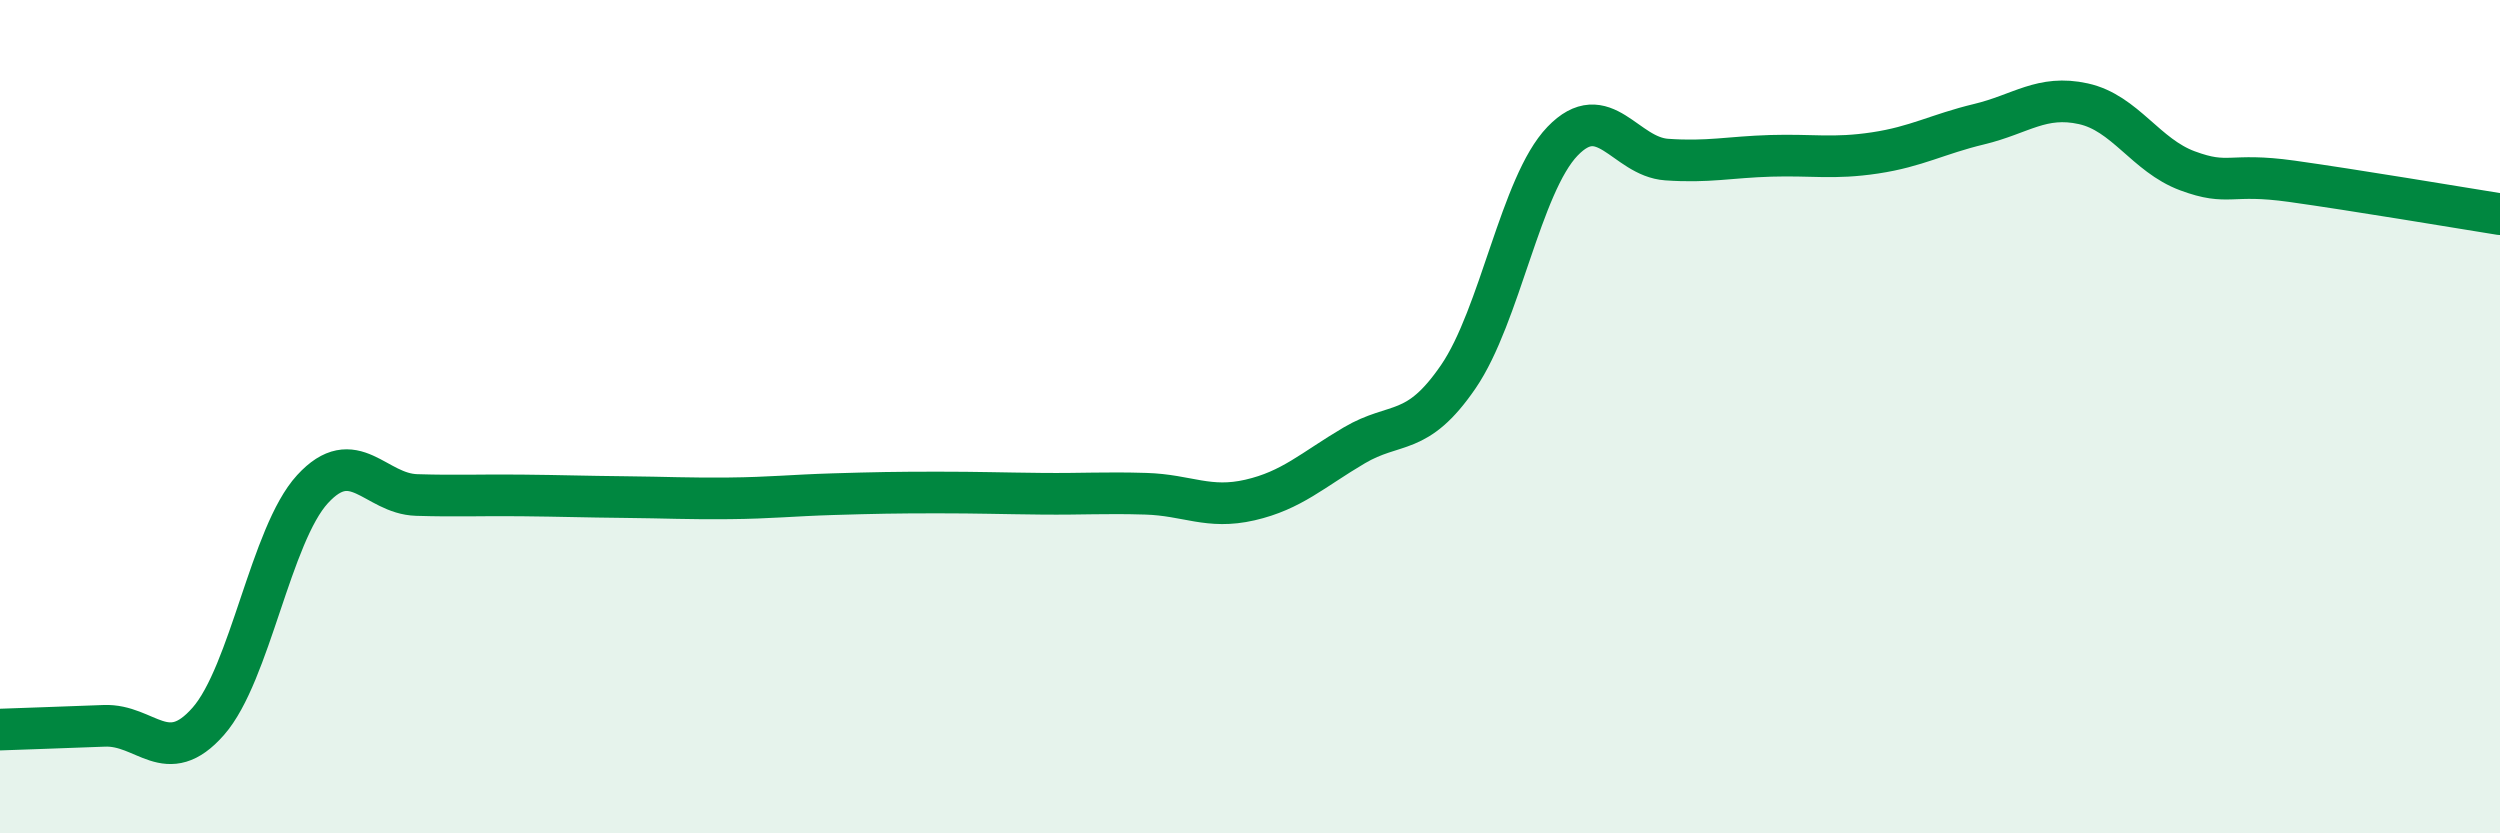
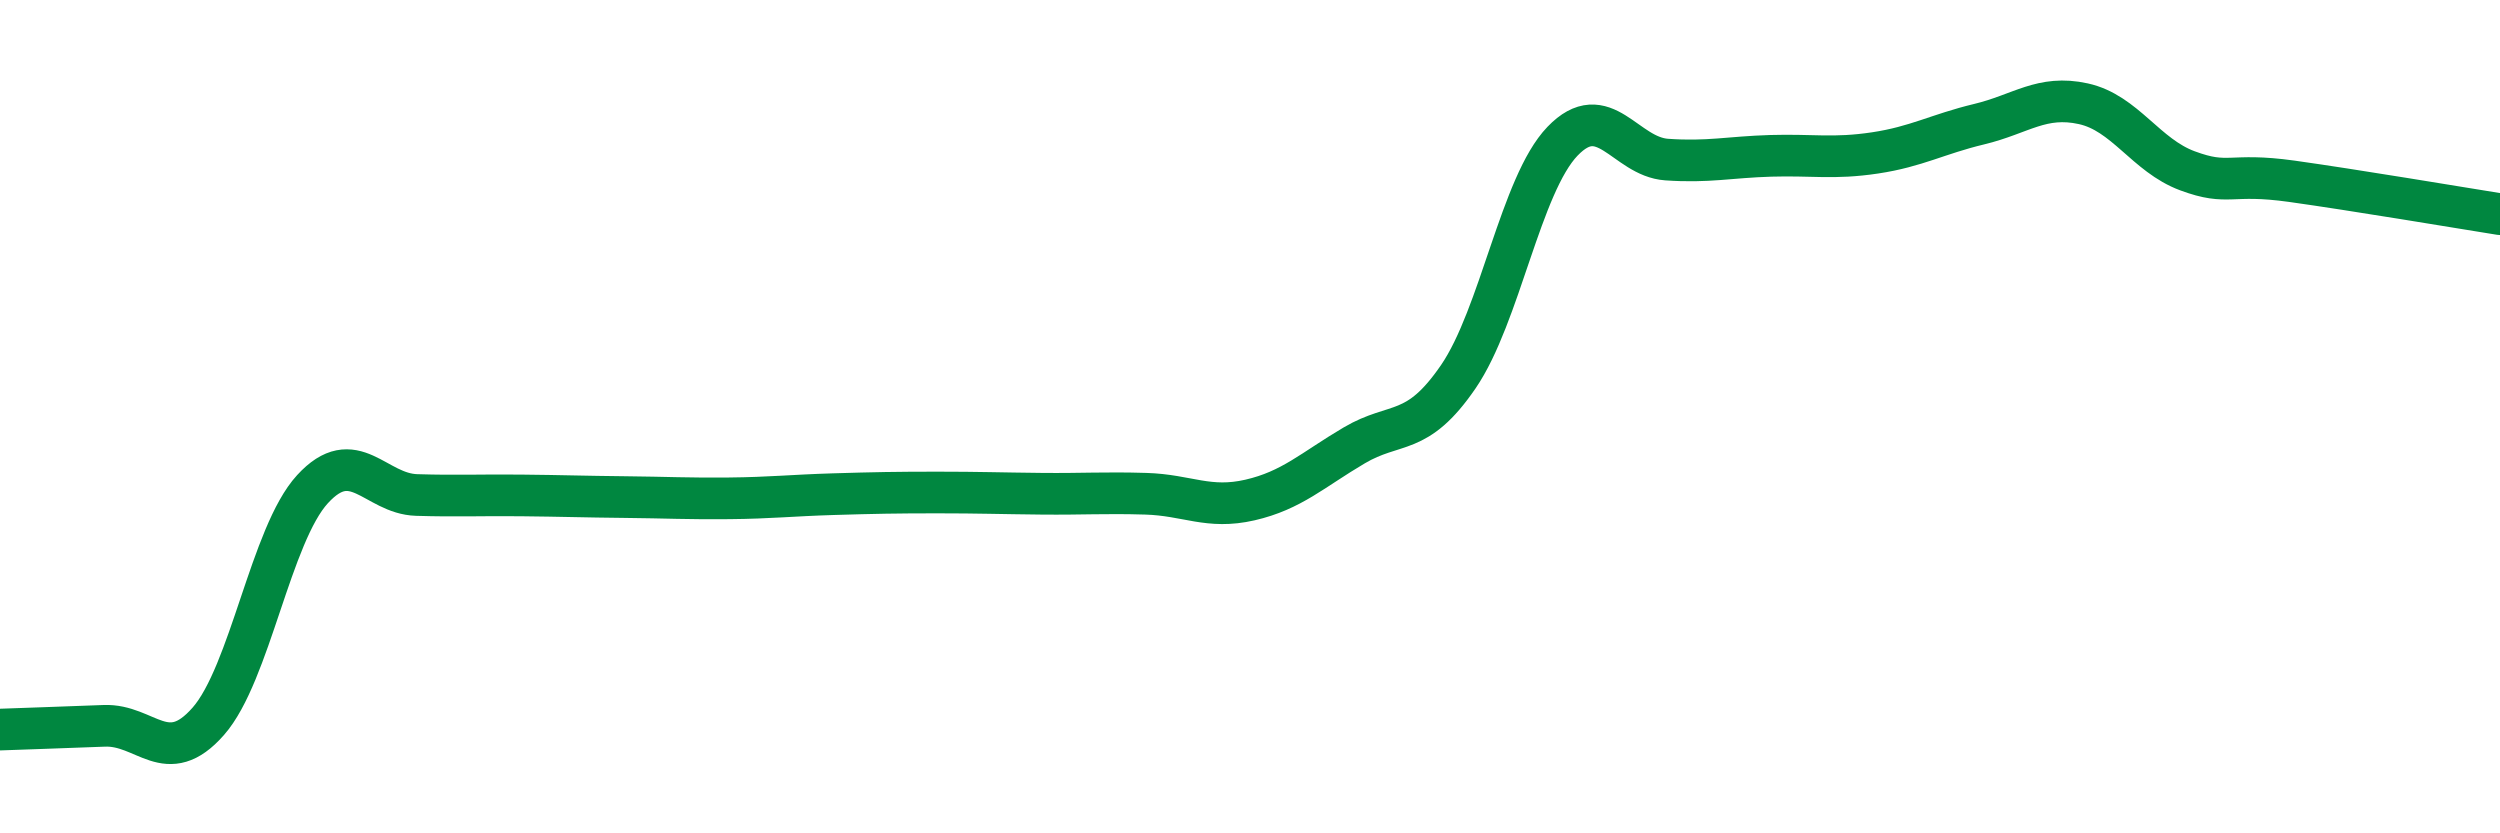
<svg xmlns="http://www.w3.org/2000/svg" width="60" height="20" viewBox="0 0 60 20">
-   <path d="M 0,17.51 C 0.5,17.49 1.5,17.46 2.5,17.42 C 3.5,17.38 4,18.45 5,17.31 C 6,16.17 6.5,12.83 7.5,11.74 C 8.5,10.65 9,11.85 10,11.88 C 11,11.91 11.5,11.88 12.5,11.89 C 13.5,11.9 14,11.92 15,11.93 C 16,11.94 16.5,11.97 17.5,11.96 C 18.5,11.95 19,11.89 20,11.86 C 21,11.83 21.5,11.82 22.5,11.82 C 23.5,11.82 24,11.84 25,11.85 C 26,11.86 26.5,11.82 27.5,11.85 C 28.5,11.88 29,12.23 30,12 C 31,11.77 31.5,11.28 32.5,10.69 C 33.5,10.1 34,10.5 35,9.04 C 36,7.58 36.5,4.43 37.5,3.39 C 38.5,2.35 39,3.76 40,3.83 C 41,3.9 41.5,3.77 42.5,3.74 C 43.5,3.71 44,3.82 45,3.67 C 46,3.52 46.5,3.22 47.5,2.98 C 48.5,2.74 49,2.27 50,2.49 C 51,2.71 51.5,3.73 52.5,4.1 C 53.5,4.47 53.5,4.14 55,4.35 C 56.5,4.56 59,4.98 60,5.14L60 20L0 20Z" fill="#008740" opacity="0.1" stroke-linecap="round" stroke-linejoin="round" />
  <path d="M 0,17.51 C 0.5,17.49 1.5,17.46 2.5,17.42 C 3.5,17.38 4,18.45 5,17.31 C 6,16.17 6.5,12.83 7.5,11.74 C 8.5,10.65 9,11.85 10,11.88 C 11,11.91 11.5,11.88 12.5,11.89 C 13.5,11.9 14,11.92 15,11.93 C 16,11.94 16.5,11.97 17.5,11.96 C 18.5,11.95 19,11.89 20,11.86 C 21,11.83 21.5,11.82 22.5,11.82 C 23.5,11.82 24,11.84 25,11.85 C 26,11.86 26.5,11.82 27.5,11.85 C 28.5,11.88 29,12.23 30,12 C 31,11.77 31.5,11.28 32.5,10.69 C 33.5,10.1 34,10.5 35,9.04 C 36,7.58 36.5,4.43 37.5,3.39 C 38.5,2.35 39,3.76 40,3.83 C 41,3.9 41.5,3.77 42.5,3.74 C 43.5,3.71 44,3.82 45,3.67 C 46,3.52 46.5,3.22 47.5,2.98 C 48.5,2.74 49,2.27 50,2.49 C 51,2.71 51.5,3.73 52.5,4.1 C 53.5,4.47 53.5,4.14 55,4.35 C 56.5,4.56 59,4.98 60,5.14" stroke="#008740" stroke-width="1" fill="none" stroke-linecap="round" stroke-linejoin="round" />
</svg>